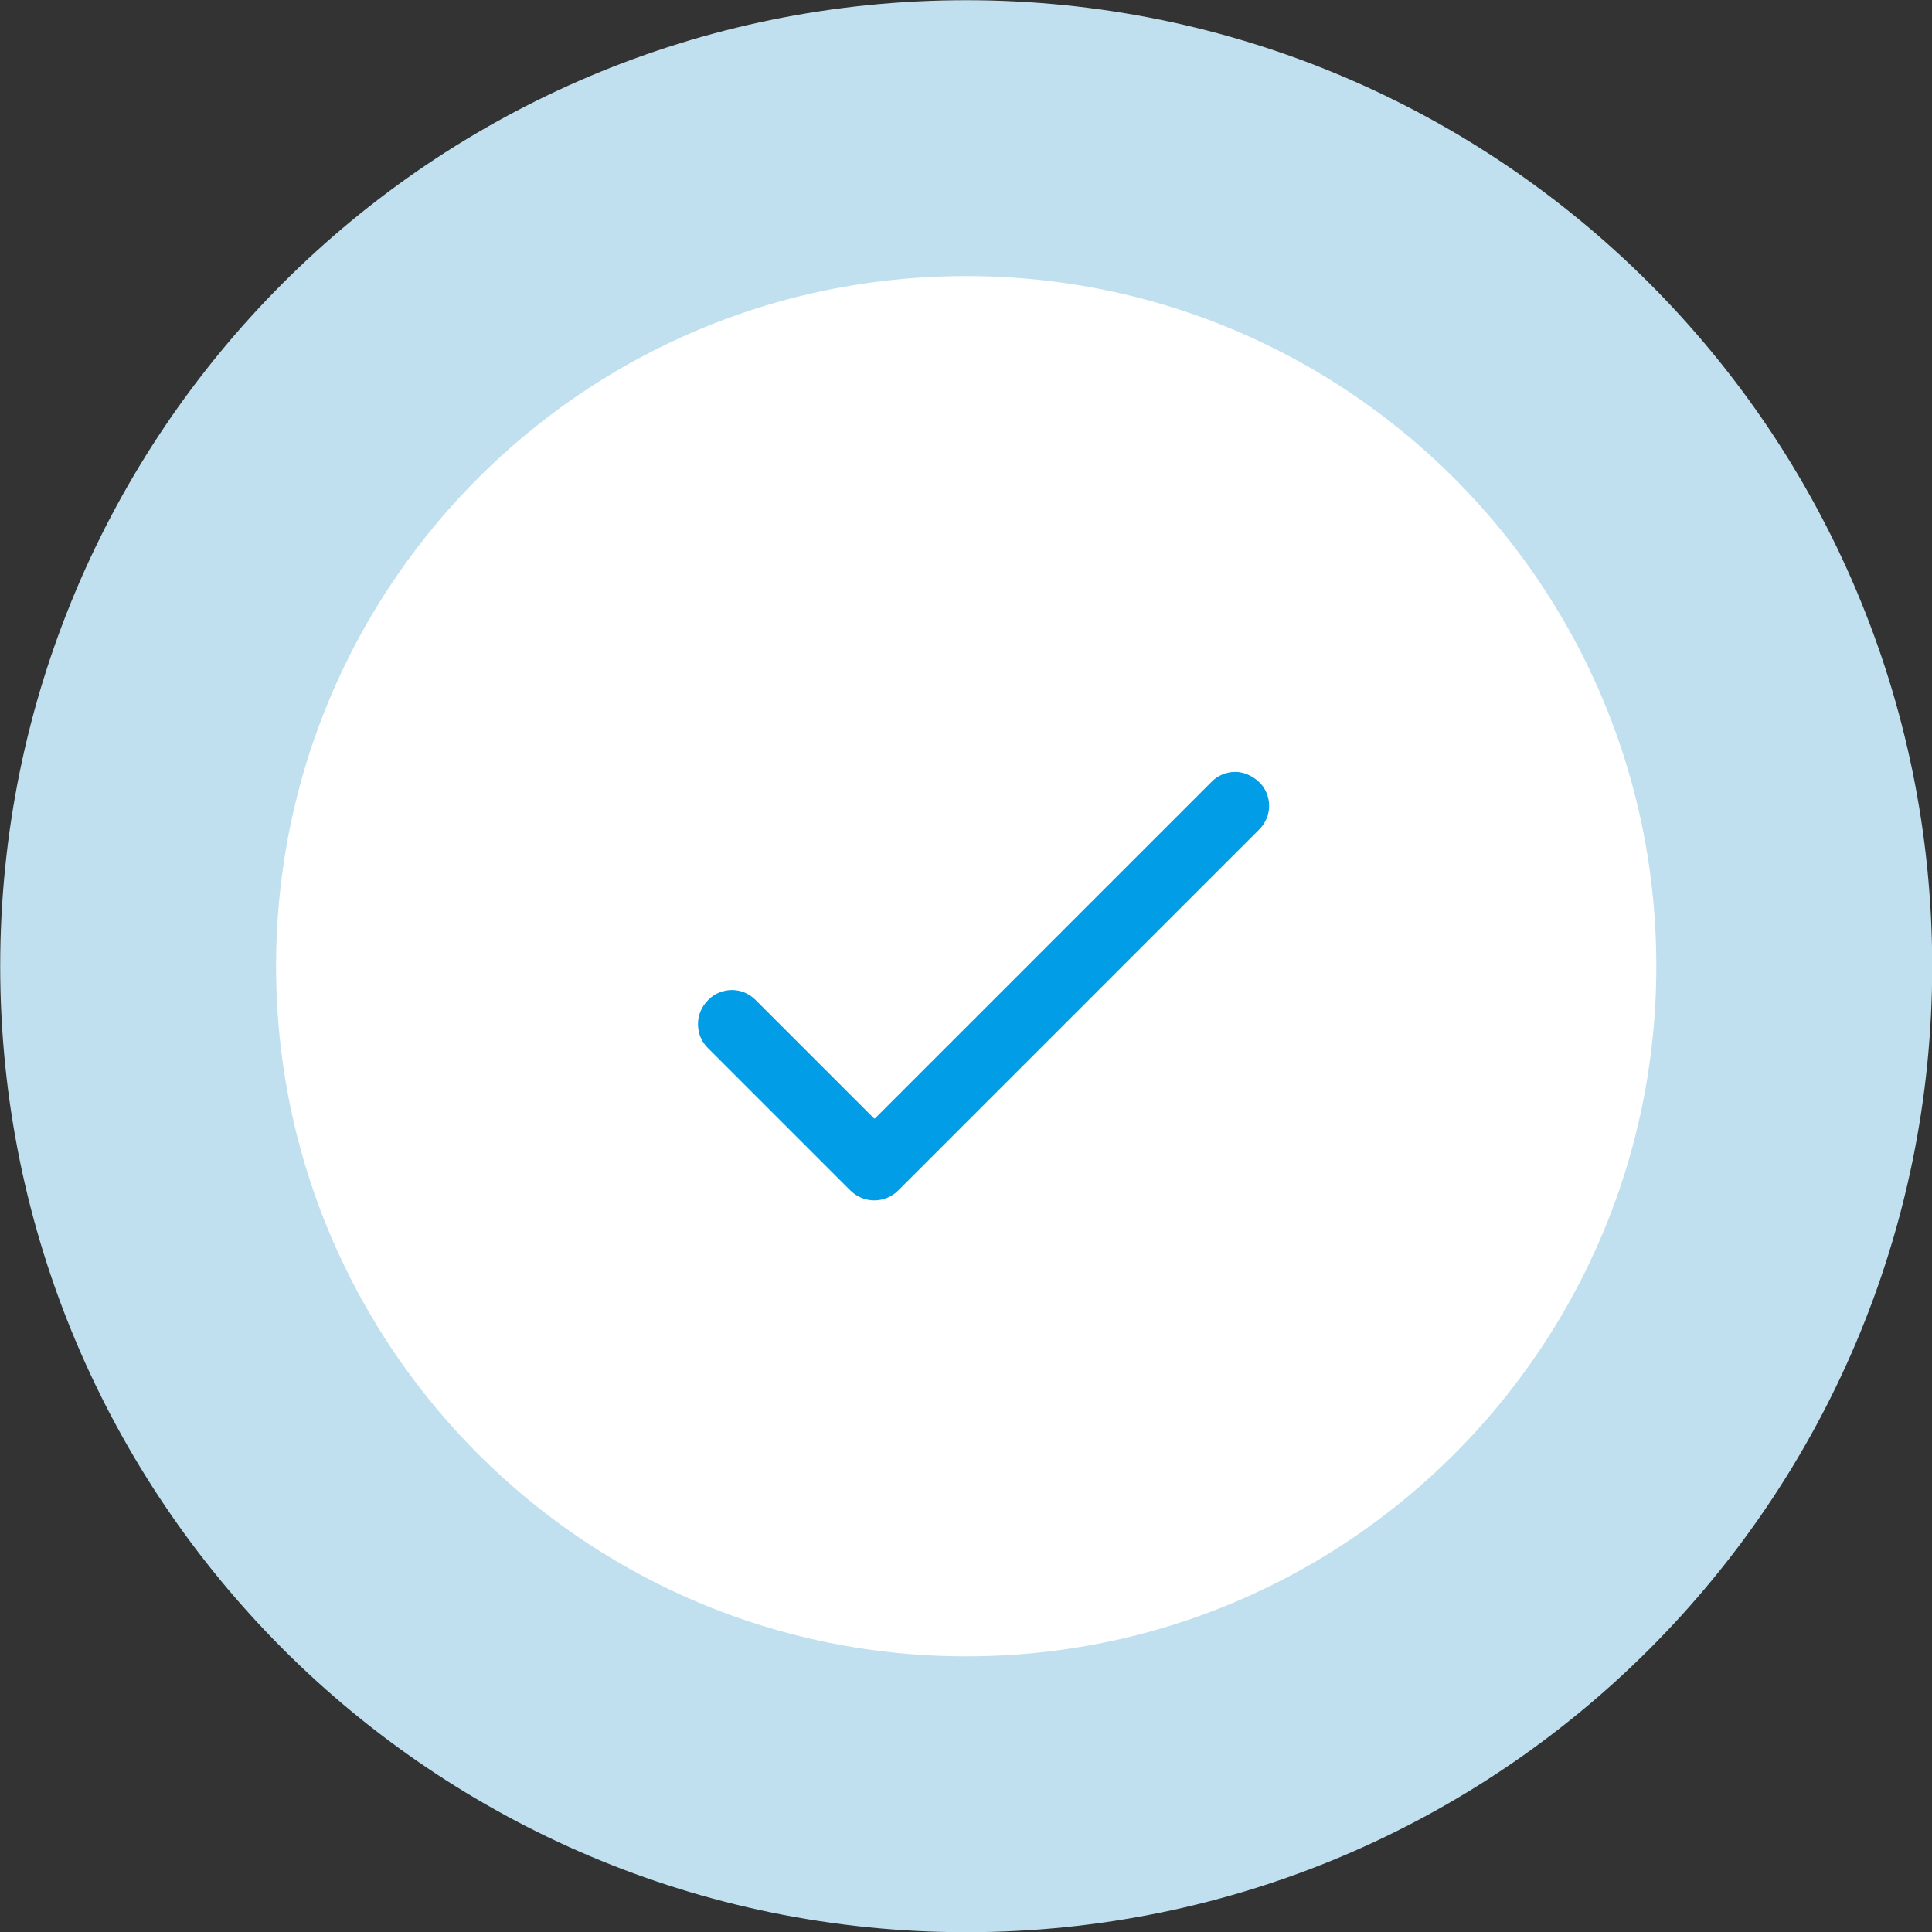
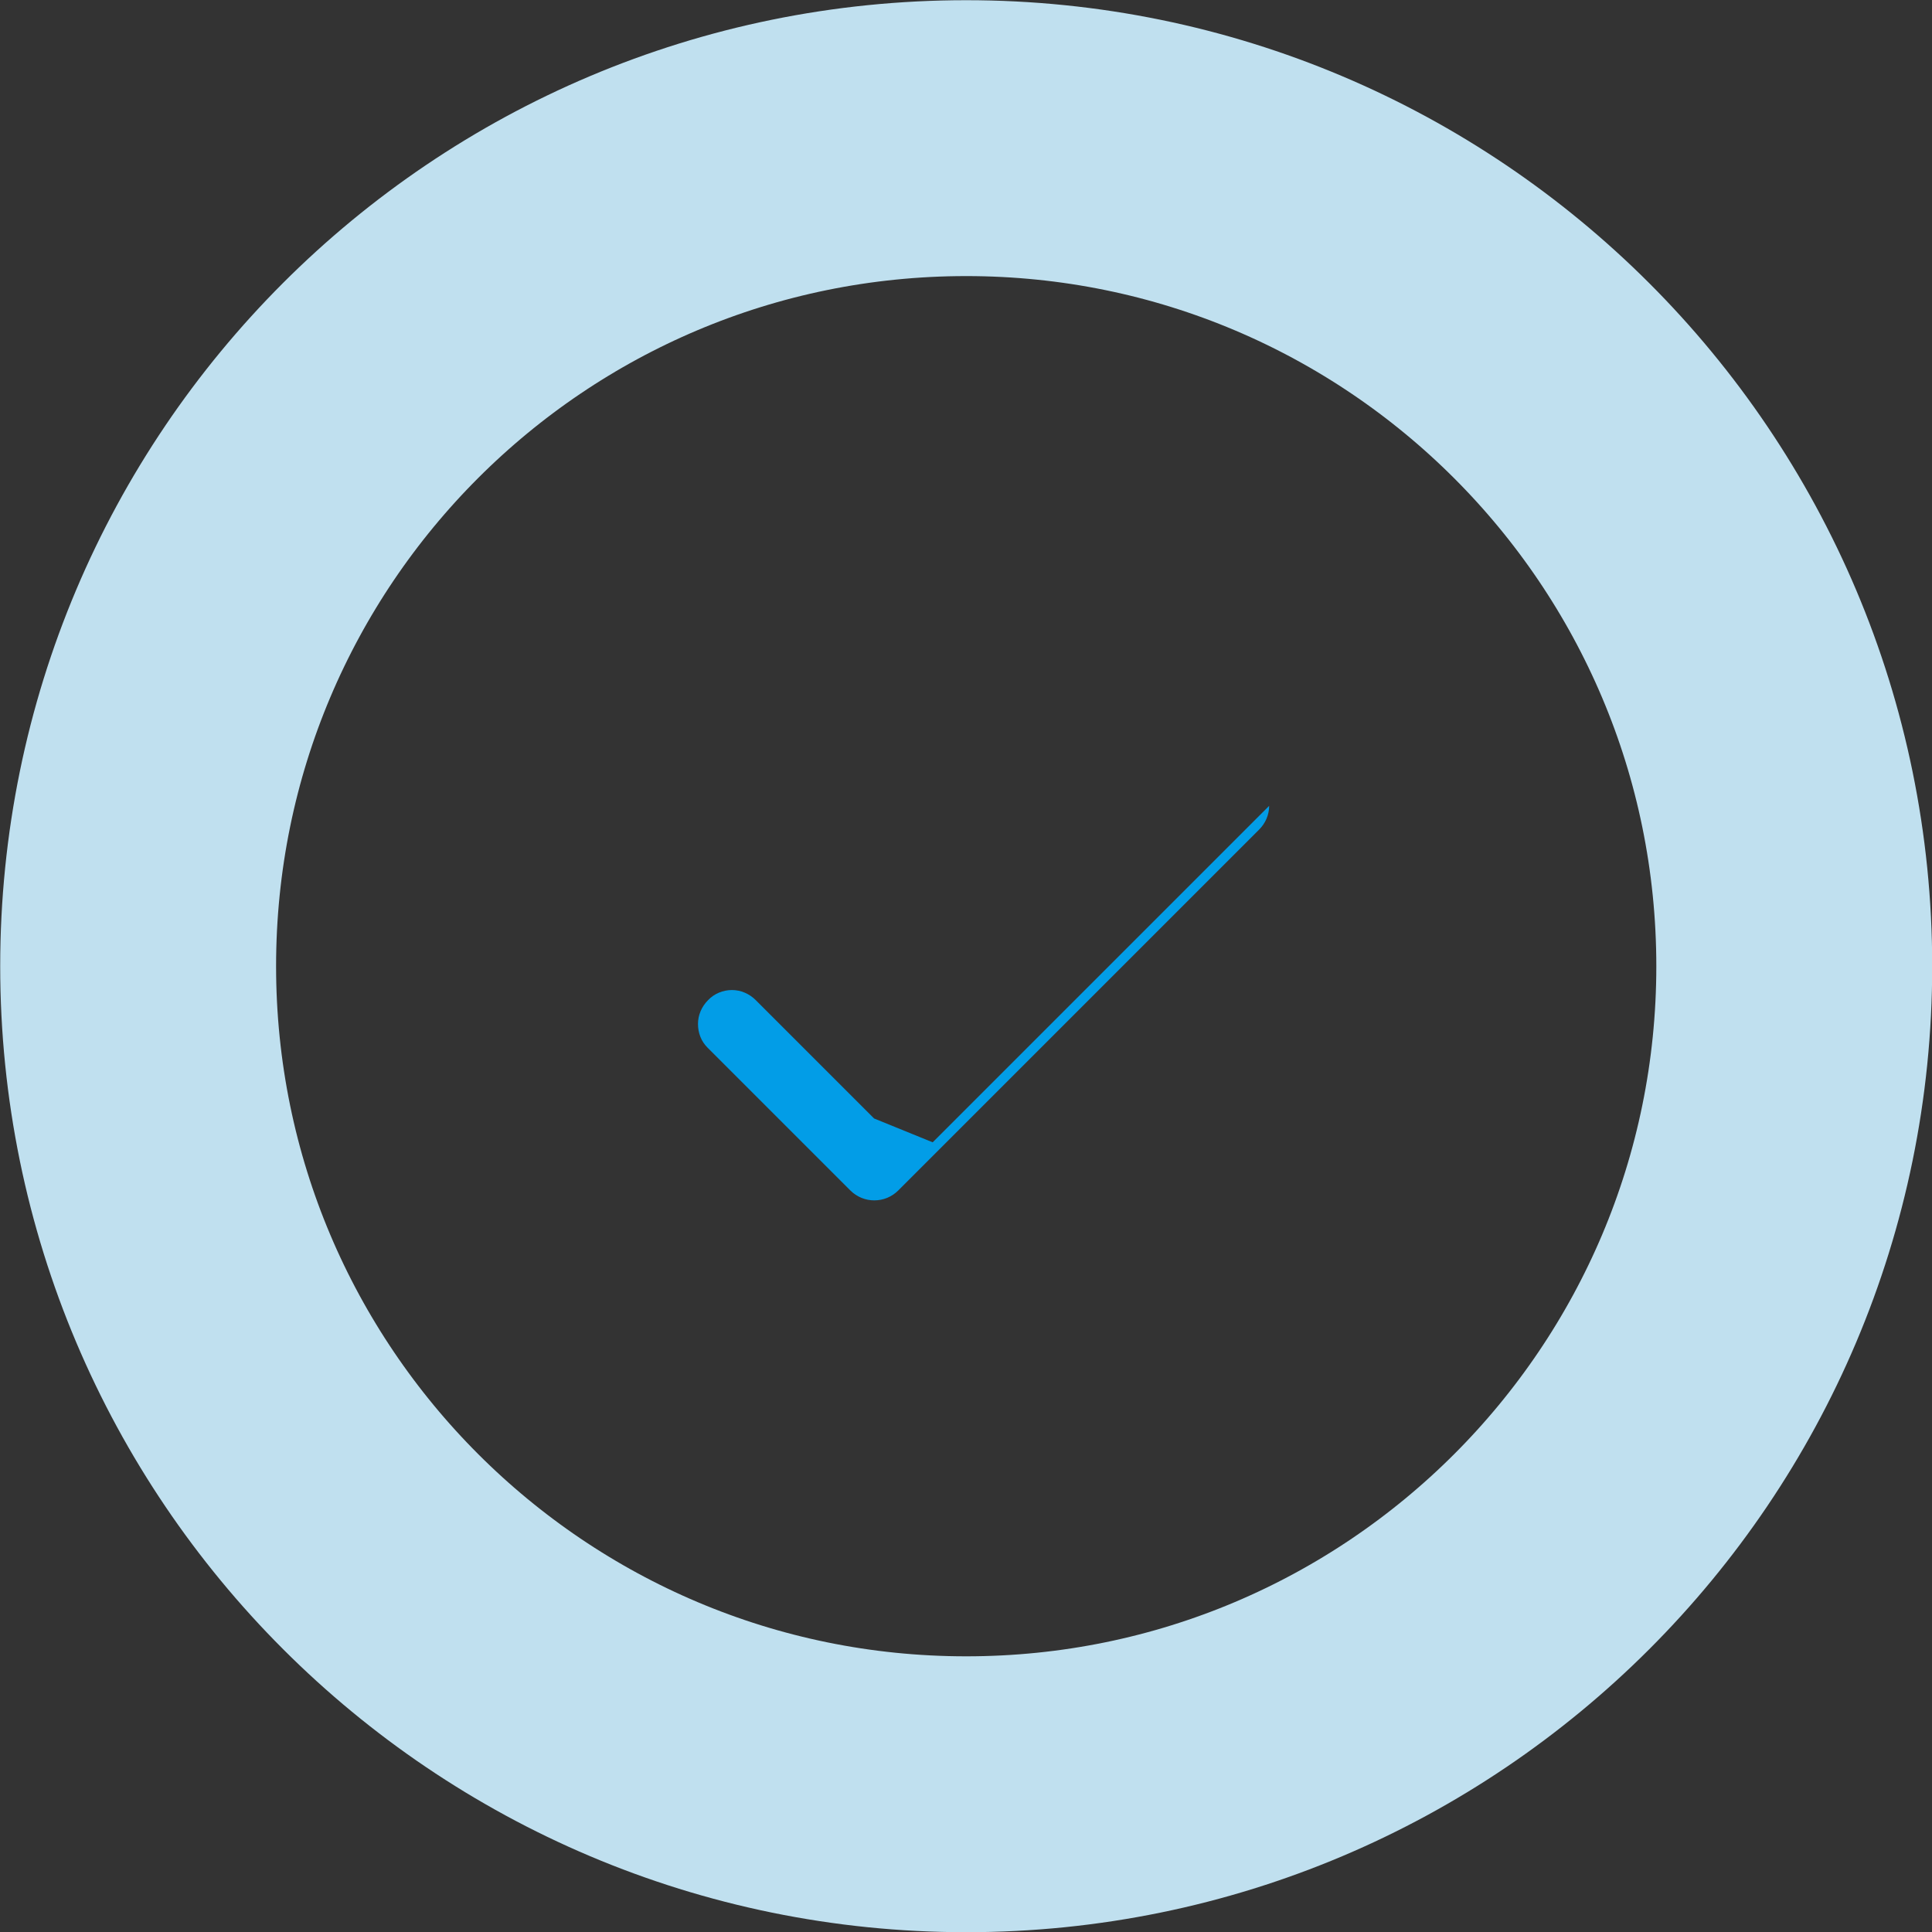
<svg xmlns="http://www.w3.org/2000/svg" id="Ebene_2" data-name="Ebene 2" viewBox="0 0 47.83 47.83">
  <rect x="0" y="0" width="47.83" height="47.83" fill="#333333" stroke="none" />
  <defs>
    <style>
      .cls-1 {
        fill: #029de7;
      }

      .cls-2 {
        fill: #fff;
      }

      .cls-3 {
        fill: none;
        stroke: #c0e0ef;
        stroke-width: 6.83px;
      }
    </style>
  </defs>
  <g id="Ebene_1-2" data-name="Ebene 1">
-     <path class="cls-2" d="M23.92,3.42h0c11.32,0,20.5,9.18,20.5,20.5h0c0,11.32-9.18,20.5-20.5,20.5h0c-11.32,0-20.5-9.18-20.5-20.5h0C3.42,12.59,12.59,3.42,23.92,3.42Z" />
    <path class="cls-3" d="M23.92,3.42h0c11.32,0,20.5,9.18,20.5,20.5h0c0,11.32-9.18,20.5-20.5,20.5h0c-11.32,0-20.5-9.18-20.5-20.5h0C3.42,12.59,12.59,3.42,23.92,3.42Z" />
-     <path class="cls-1" d="M21.64,27.69l-2.93-2.93c-.16-.16-.37-.25-.59-.25s-.44,.09-.59,.25c-.16,.16-.25,.37-.25,.59,0,.11,.02,.22,.06,.32,.04,.1,.1,.19,.18,.27l3.53,3.53c.33,.33,.86,.33,1.19,0l8.93-8.93c.16-.16,.25-.37,.25-.59s-.09-.44-.25-.59-.37-.25-.59-.25-.44,.09-.59,.25l-8.33,8.33Z" />
+     <path class="cls-1" d="M21.64,27.69l-2.93-2.93c-.16-.16-.37-.25-.59-.25s-.44,.09-.59,.25c-.16,.16-.25,.37-.25,.59,0,.11,.02,.22,.06,.32,.04,.1,.1,.19,.18,.27l3.53,3.53c.33,.33,.86,.33,1.19,0l8.93-8.93c.16-.16,.25-.37,.25-.59l-8.33,8.33Z" />
  </g>
</svg>